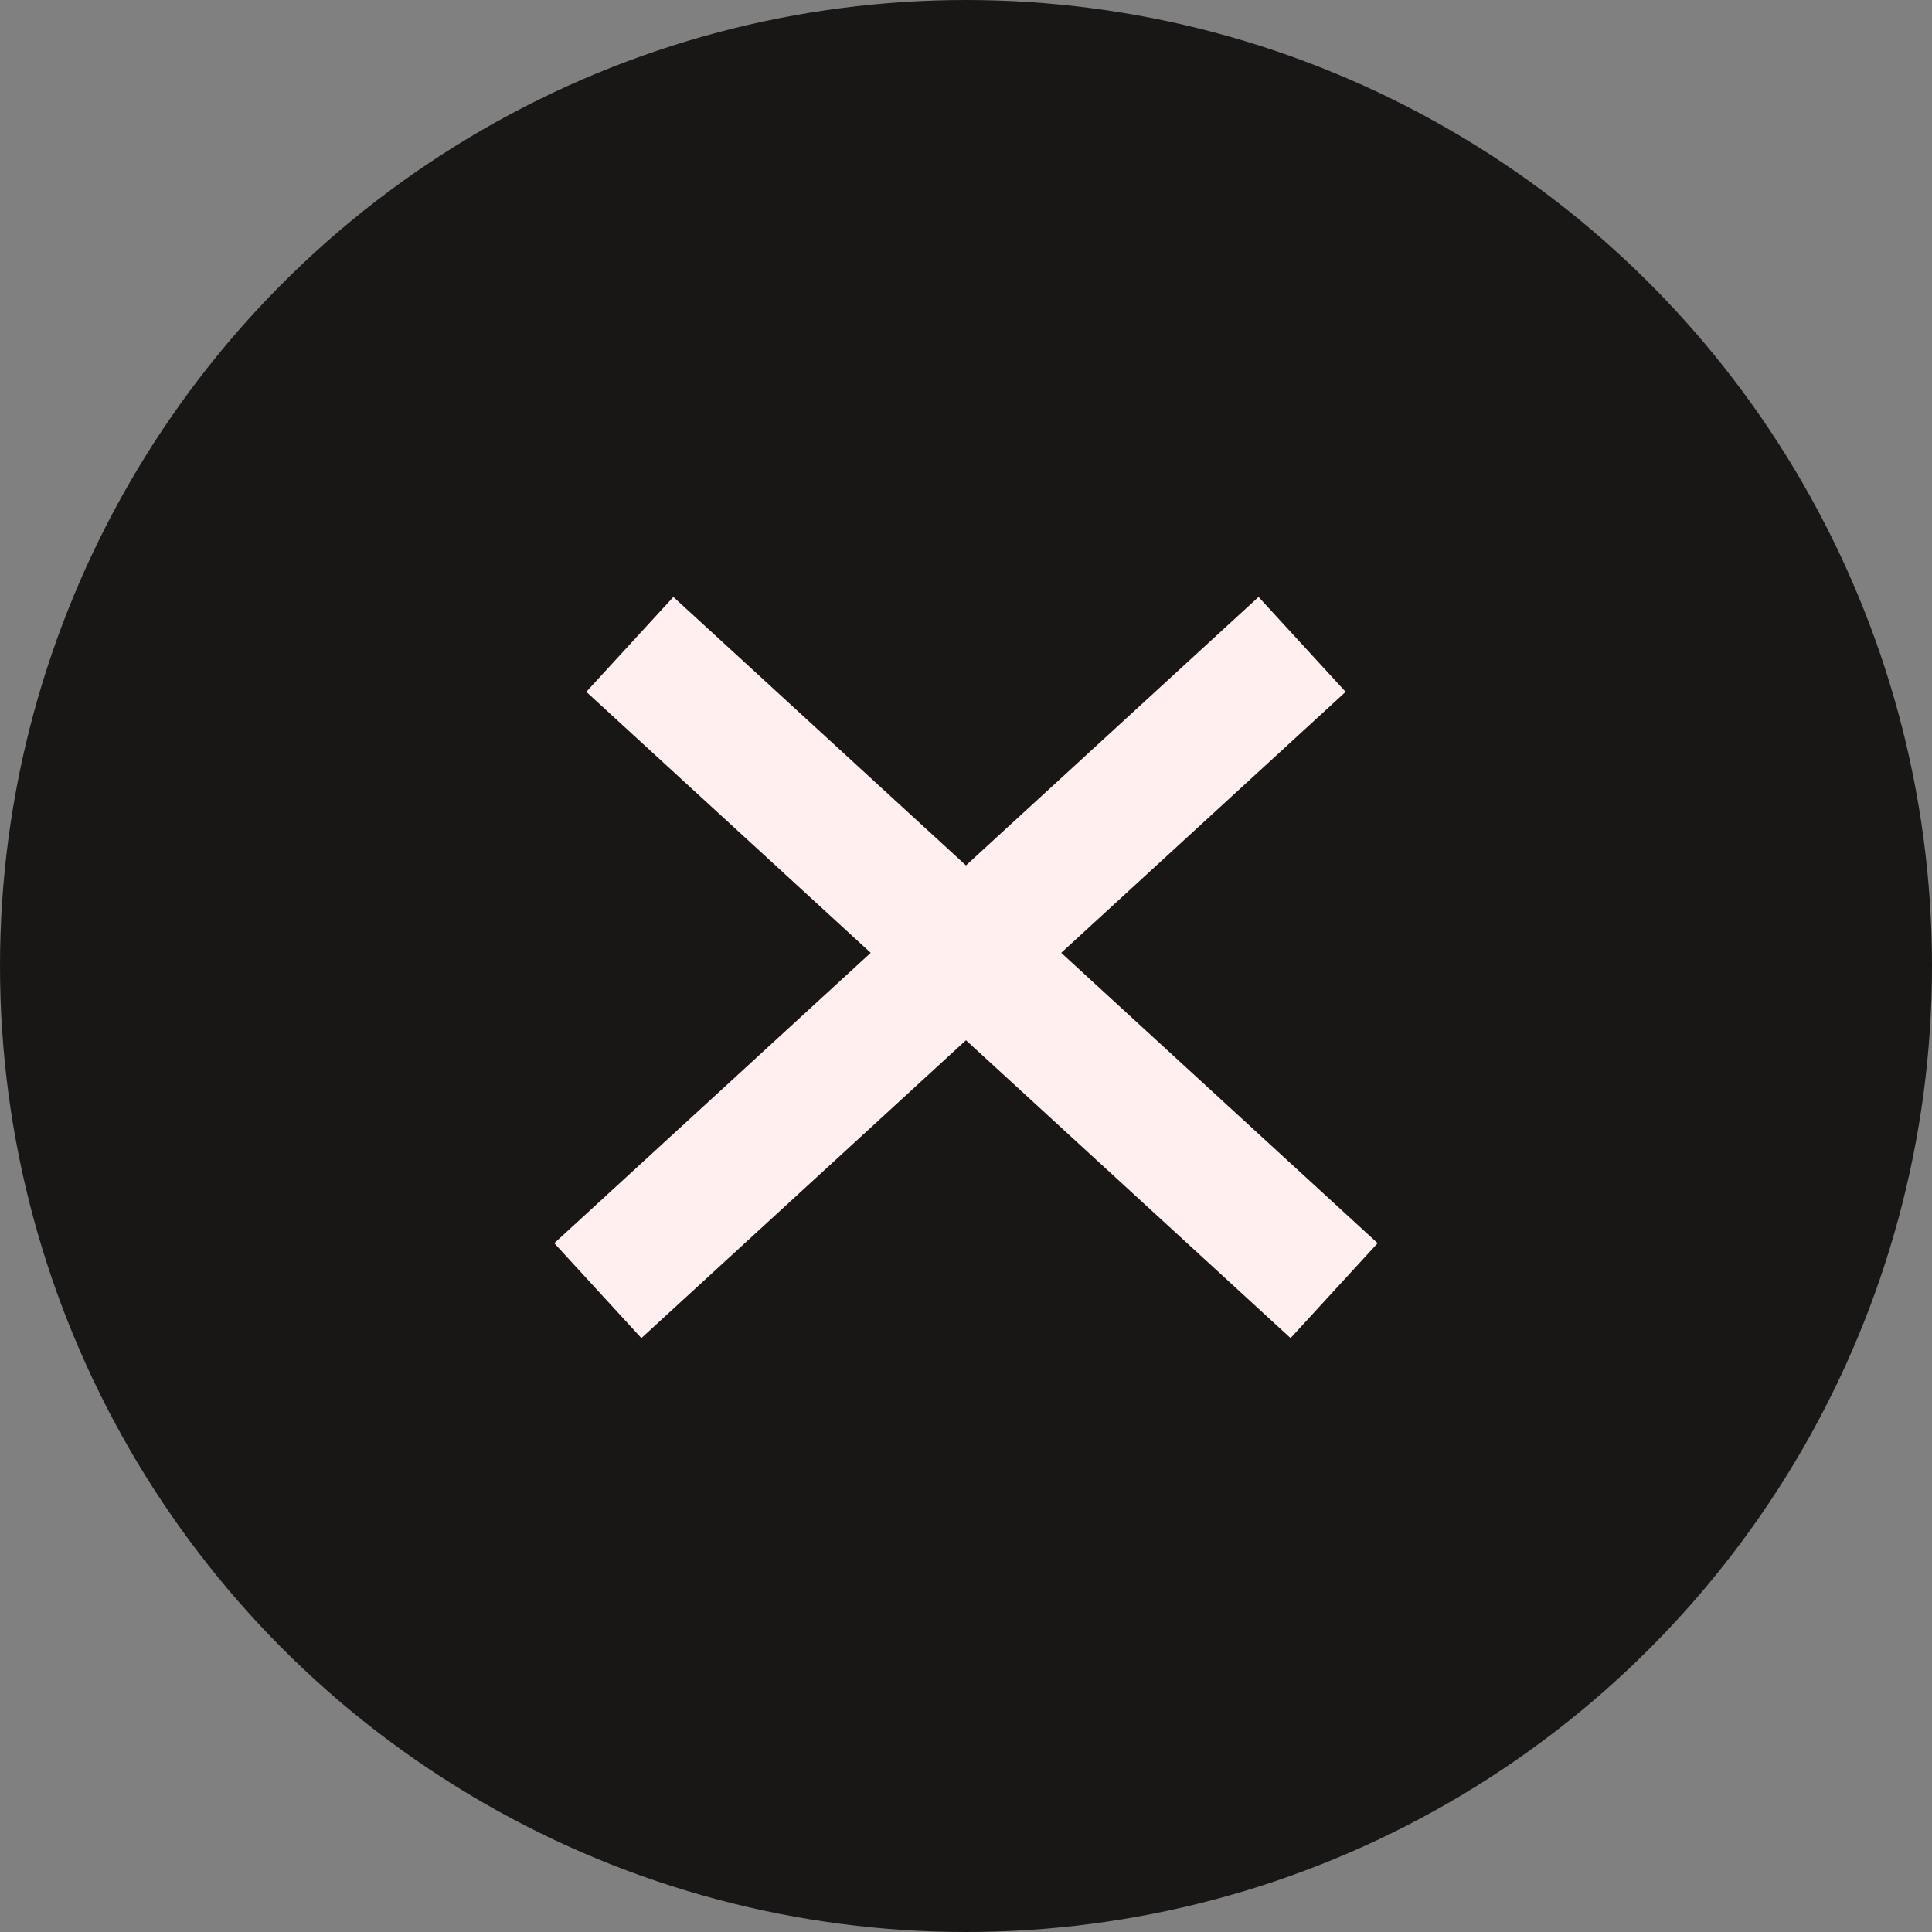
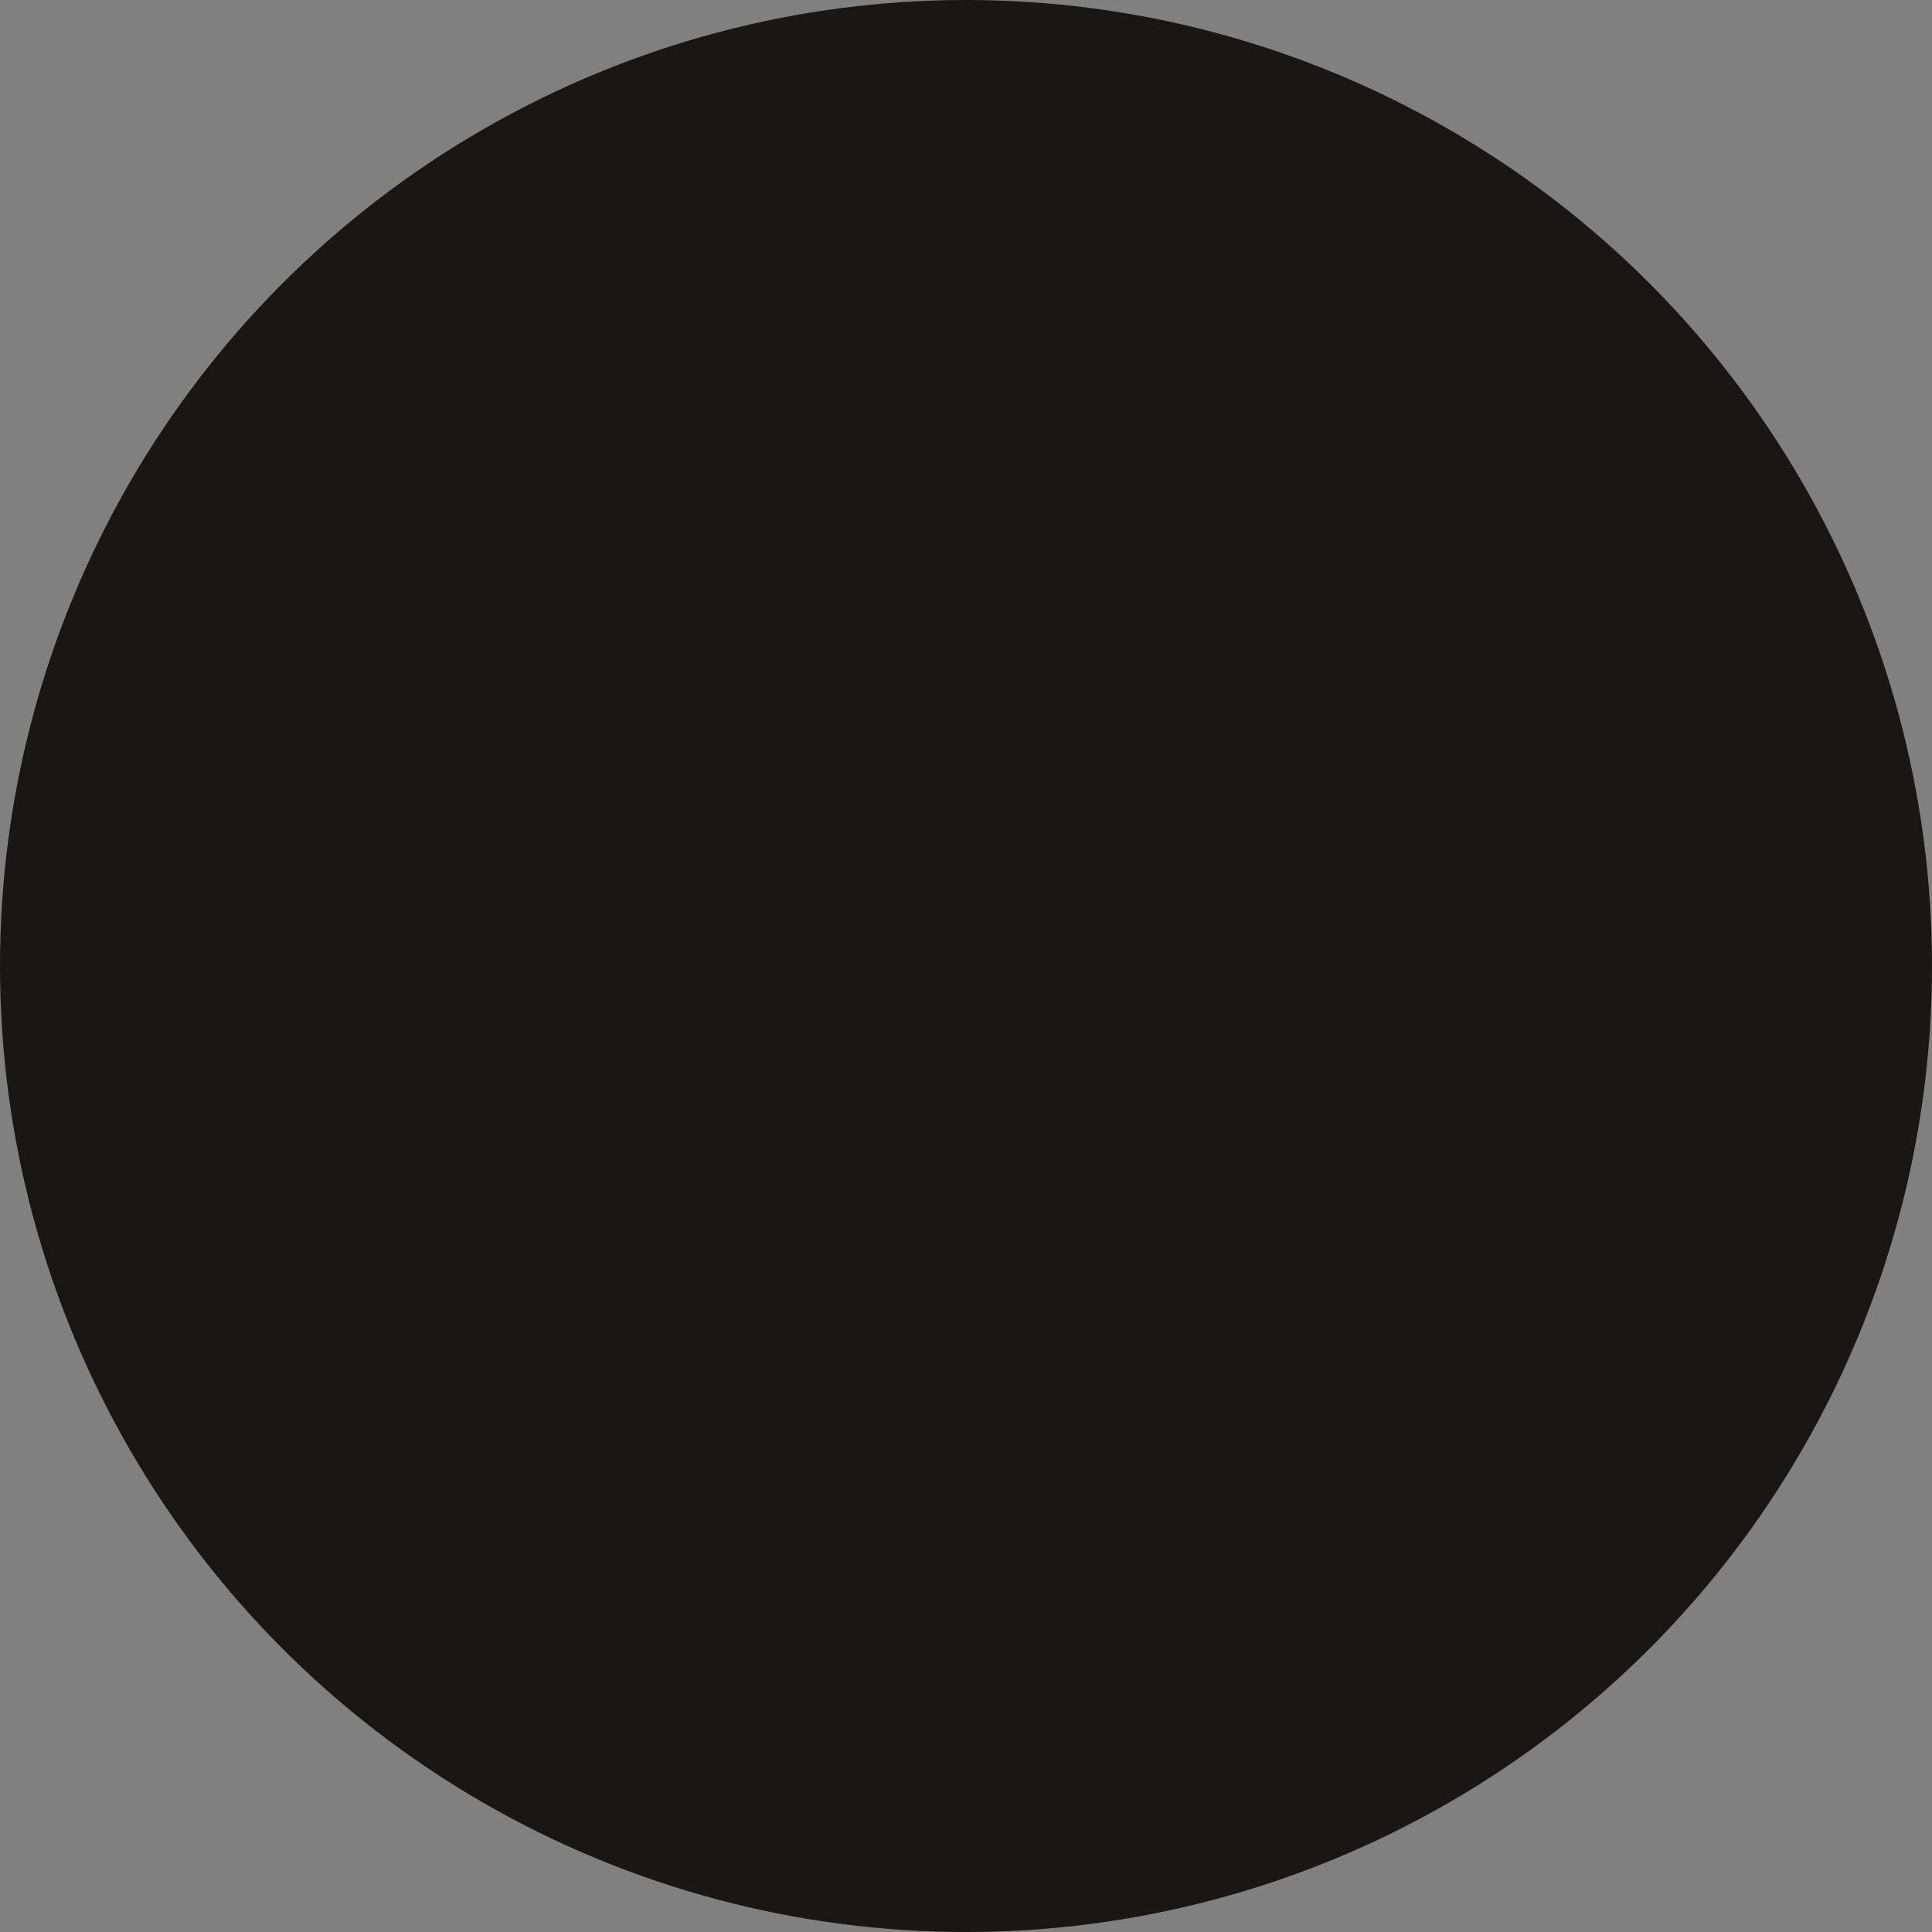
<svg xmlns="http://www.w3.org/2000/svg" width="30" height="30" viewBox="0 0 30 30">
  <rect x="0" y="0" width="30" height="30" fill="#808080" stroke="none" />
  <g id="close-btn" transform="translate(-1499 -366)">
    <circle id="Ellipse_6" data-name="Ellipse 6" cx="15" cy="15" r="15" transform="translate(1499 366)" fill="#191616" />
    <g id="Group_7" data-name="Group 7" transform="translate(1508.283 376.006)">
-       <line id="Line_3" data-name="Line 3" x2="10.936" y2="10.035" transform="translate(0.497)" fill="none" stroke="#ffefef" stroke-width="2" />
-       <line id="Line_4" data-name="Line 4" x1="10.936" y2="10.035" fill="none" stroke="#ffefef" stroke-width="2" />
-     </g>
+       </g>
  </g>
</svg>